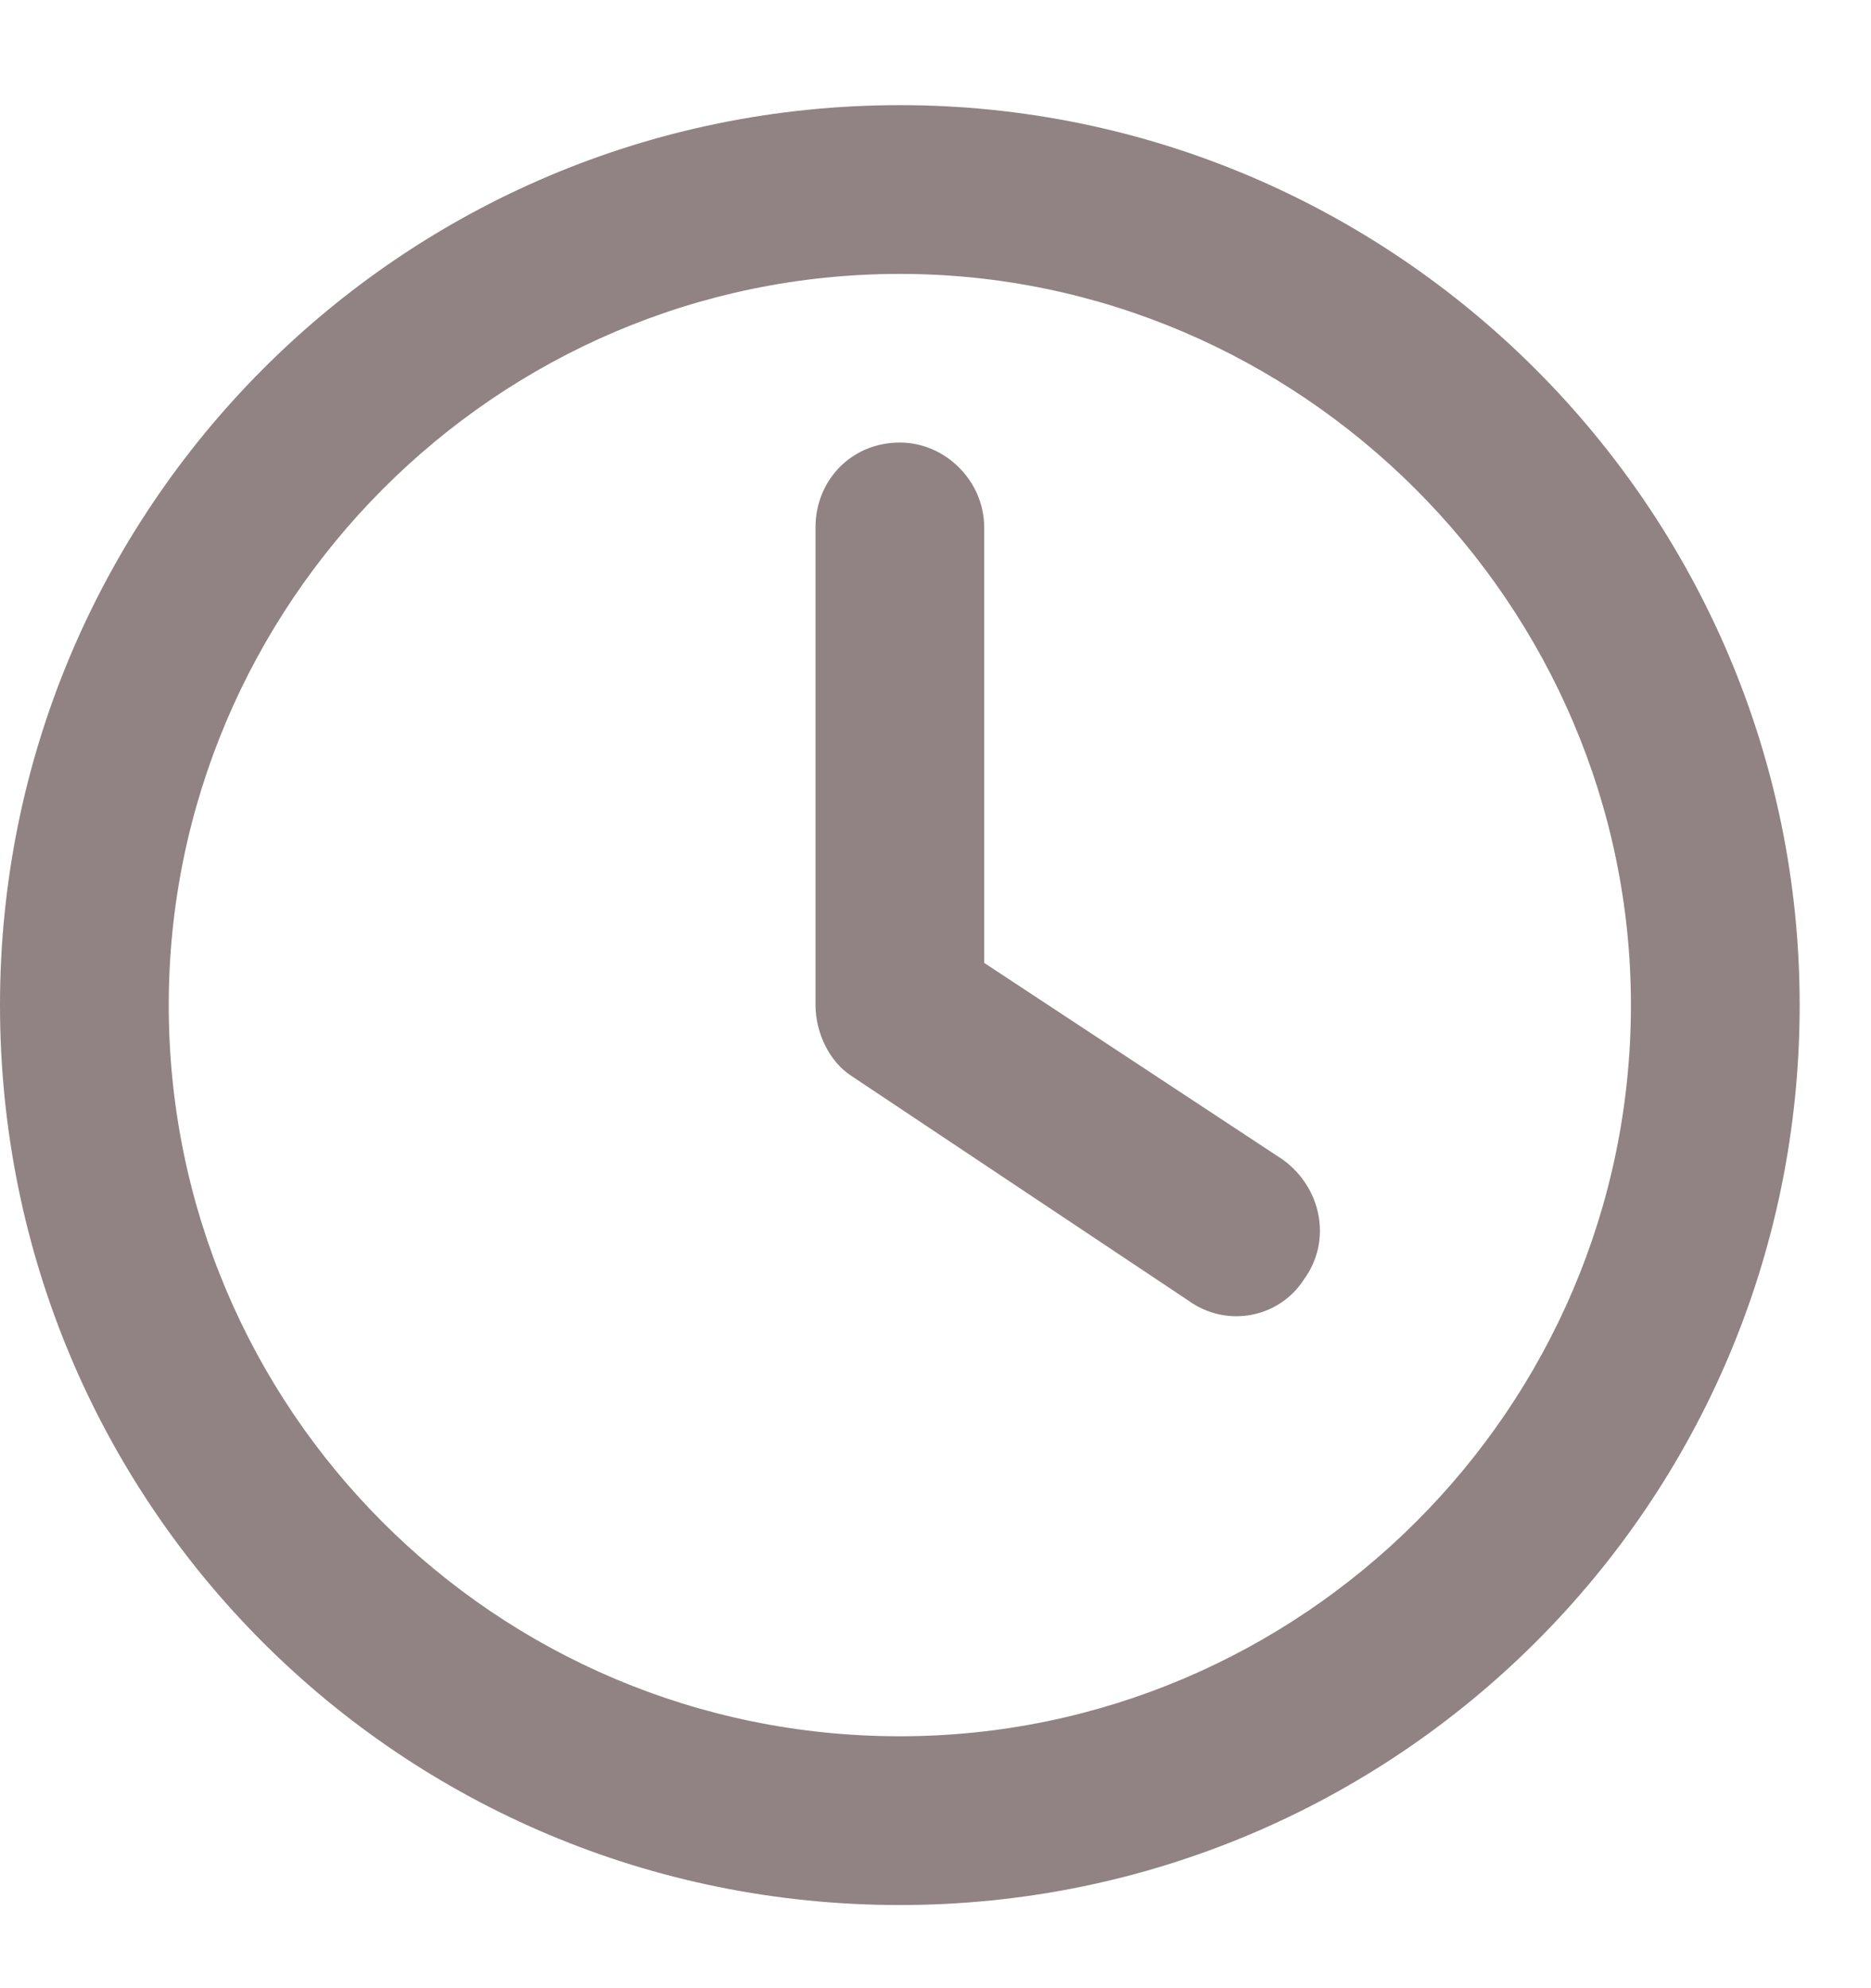
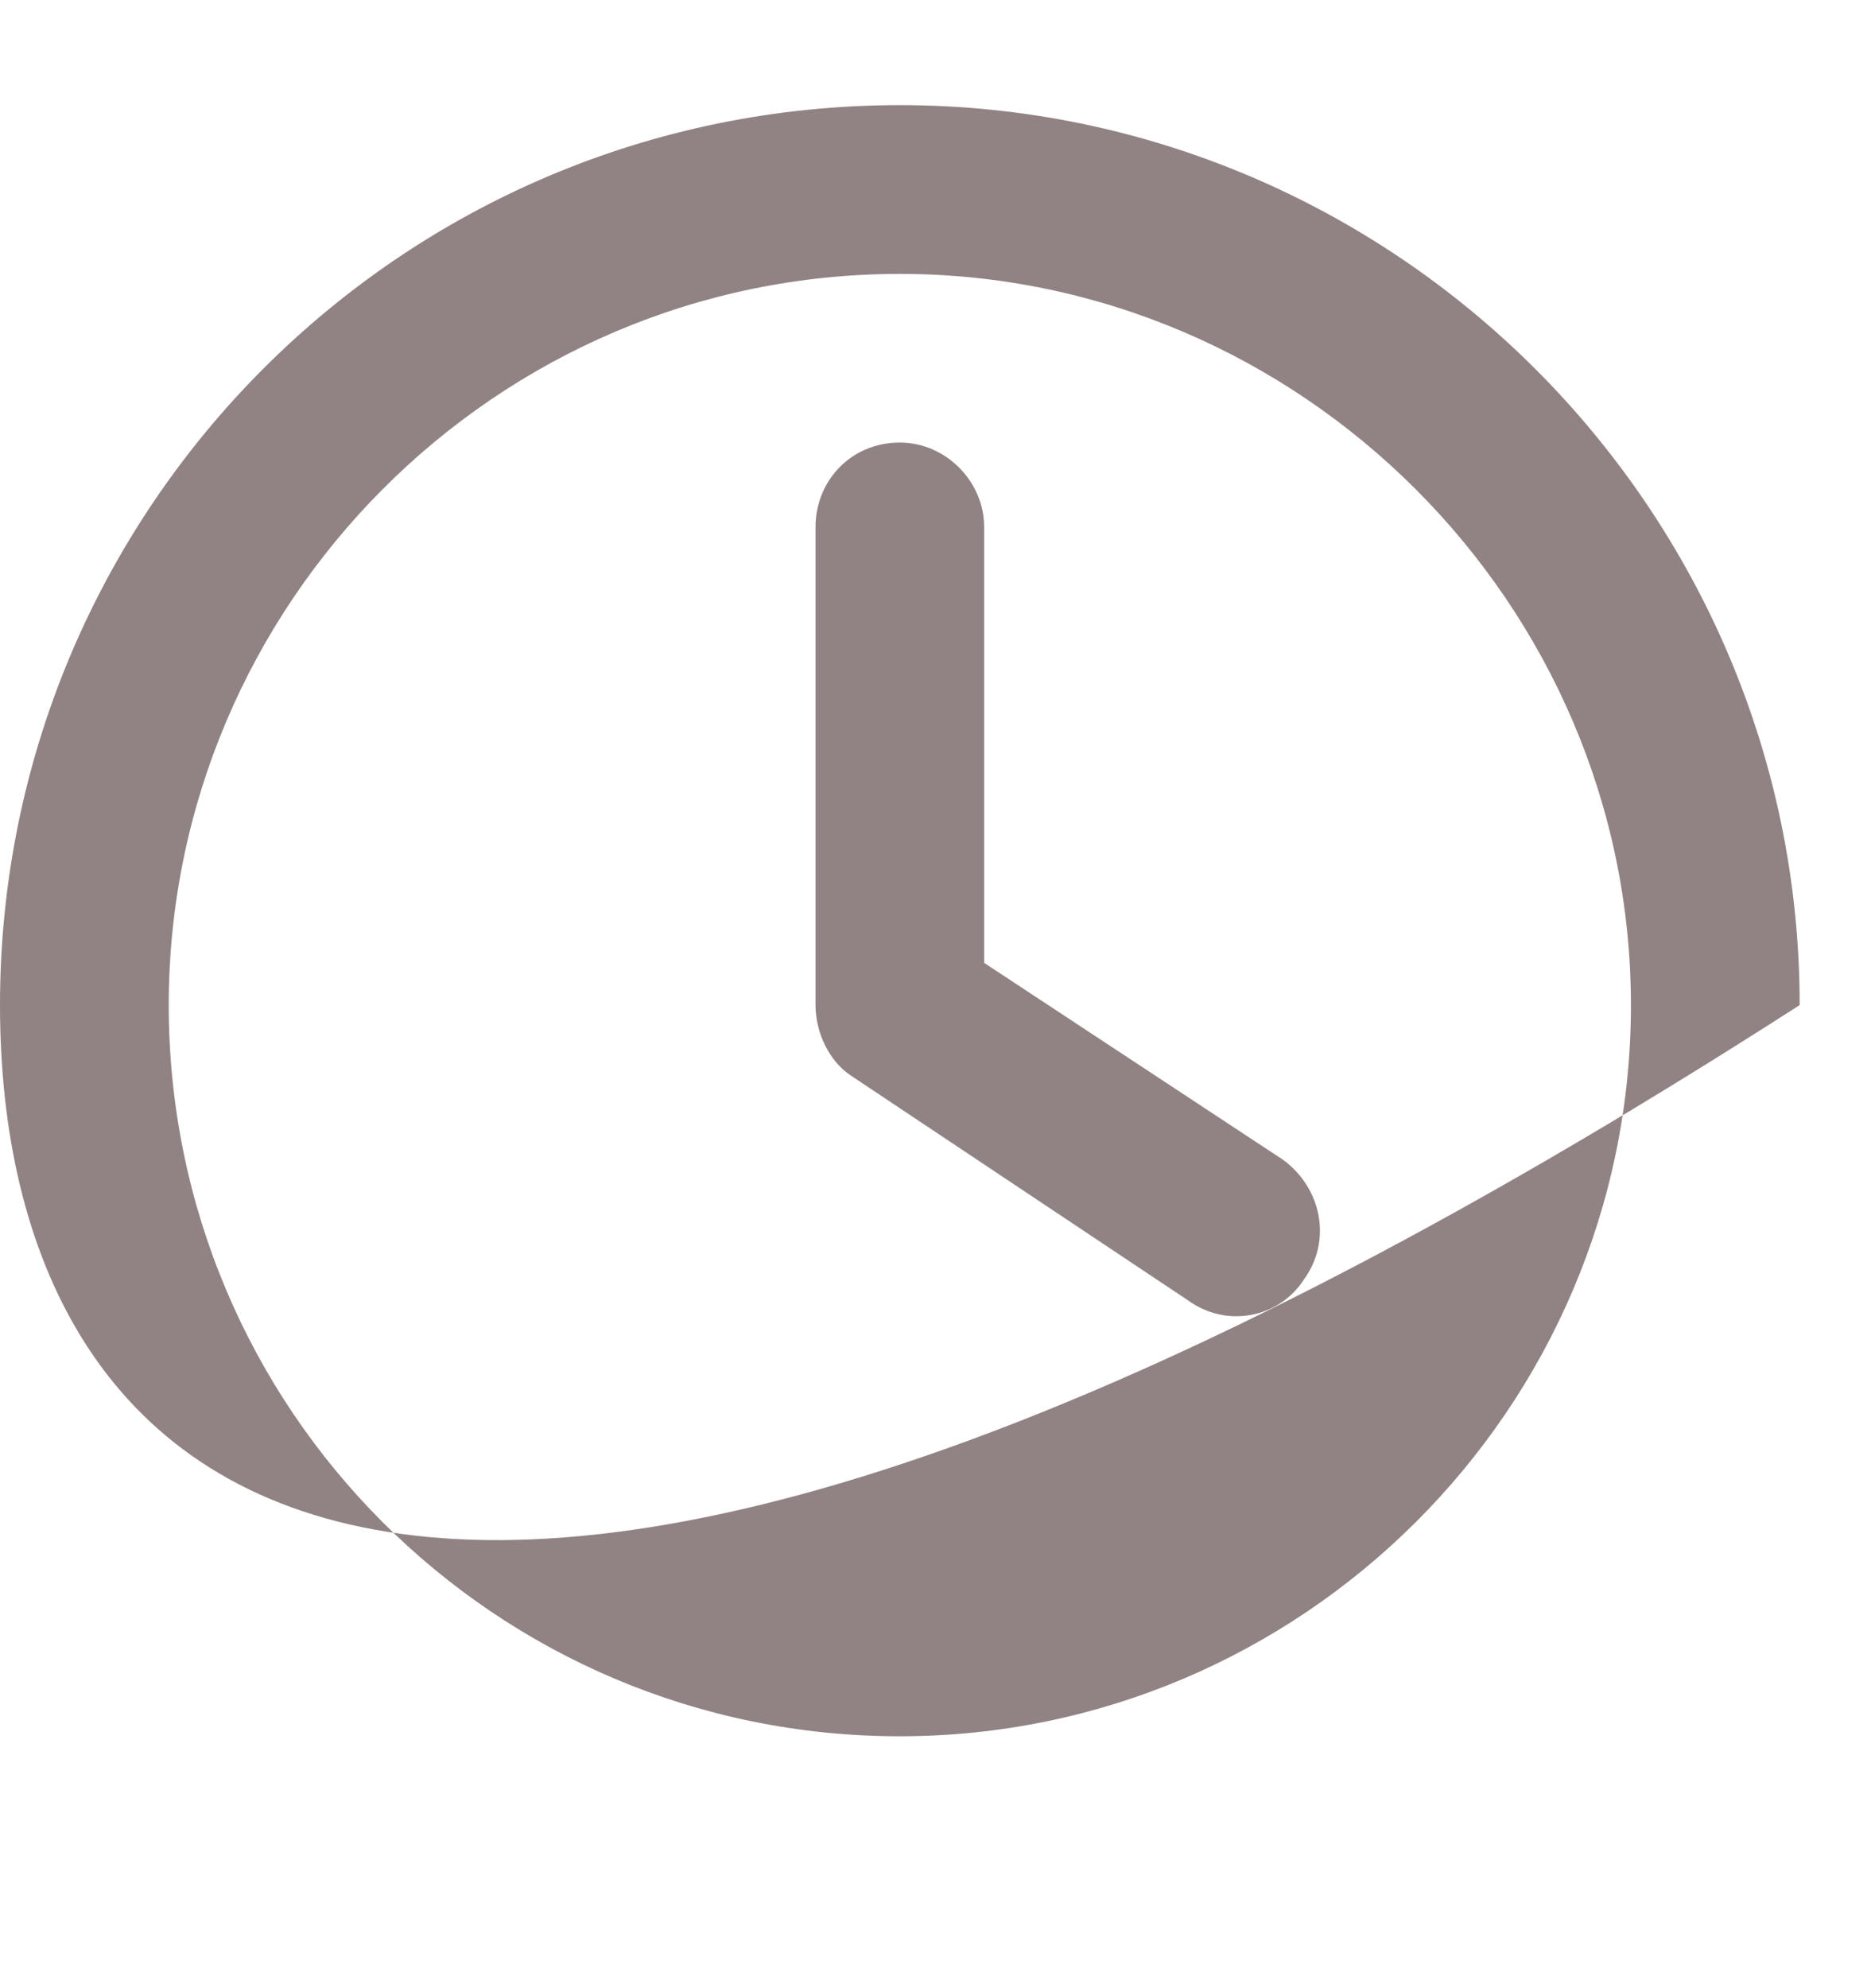
<svg xmlns="http://www.w3.org/2000/svg" width="16" height="17" viewBox="0 0 16 17" fill="none">
-   <path d="M6.974 4.506C6.974 4.115 7.274 3.784 7.695 3.784C8.086 3.784 8.416 4.115 8.416 4.506V8.233L10.971 9.916C11.302 10.157 11.392 10.608 11.152 10.938C10.941 11.269 10.49 11.359 10.16 11.119L7.274 9.195C7.094 9.075 6.974 8.834 6.974 8.594V4.506ZM7.695 0.899C11.933 0.899 15.39 4.356 15.39 8.594C15.39 12.862 11.933 16.289 7.695 16.289C3.427 16.289 0 12.862 0 8.594C0 4.356 3.427 0.899 7.695 0.899ZM1.443 8.594C1.443 12.05 4.238 14.846 7.695 14.846C11.122 14.846 13.947 12.05 13.947 8.594C13.947 5.167 11.122 2.342 7.695 2.342C4.238 2.342 1.443 5.167 1.443 8.594Z" fill="#918383" />
+   <path d="M6.974 4.506C6.974 4.115 7.274 3.784 7.695 3.784C8.086 3.784 8.416 4.115 8.416 4.506V8.233L10.971 9.916C11.302 10.157 11.392 10.608 11.152 10.938C10.941 11.269 10.49 11.359 10.16 11.119L7.274 9.195C7.094 9.075 6.974 8.834 6.974 8.594V4.506ZM7.695 0.899C11.933 0.899 15.39 4.356 15.39 8.594C3.427 16.289 0 12.862 0 8.594C0 4.356 3.427 0.899 7.695 0.899ZM1.443 8.594C1.443 12.05 4.238 14.846 7.695 14.846C11.122 14.846 13.947 12.05 13.947 8.594C13.947 5.167 11.122 2.342 7.695 2.342C4.238 2.342 1.443 5.167 1.443 8.594Z" fill="#918383" />
</svg>